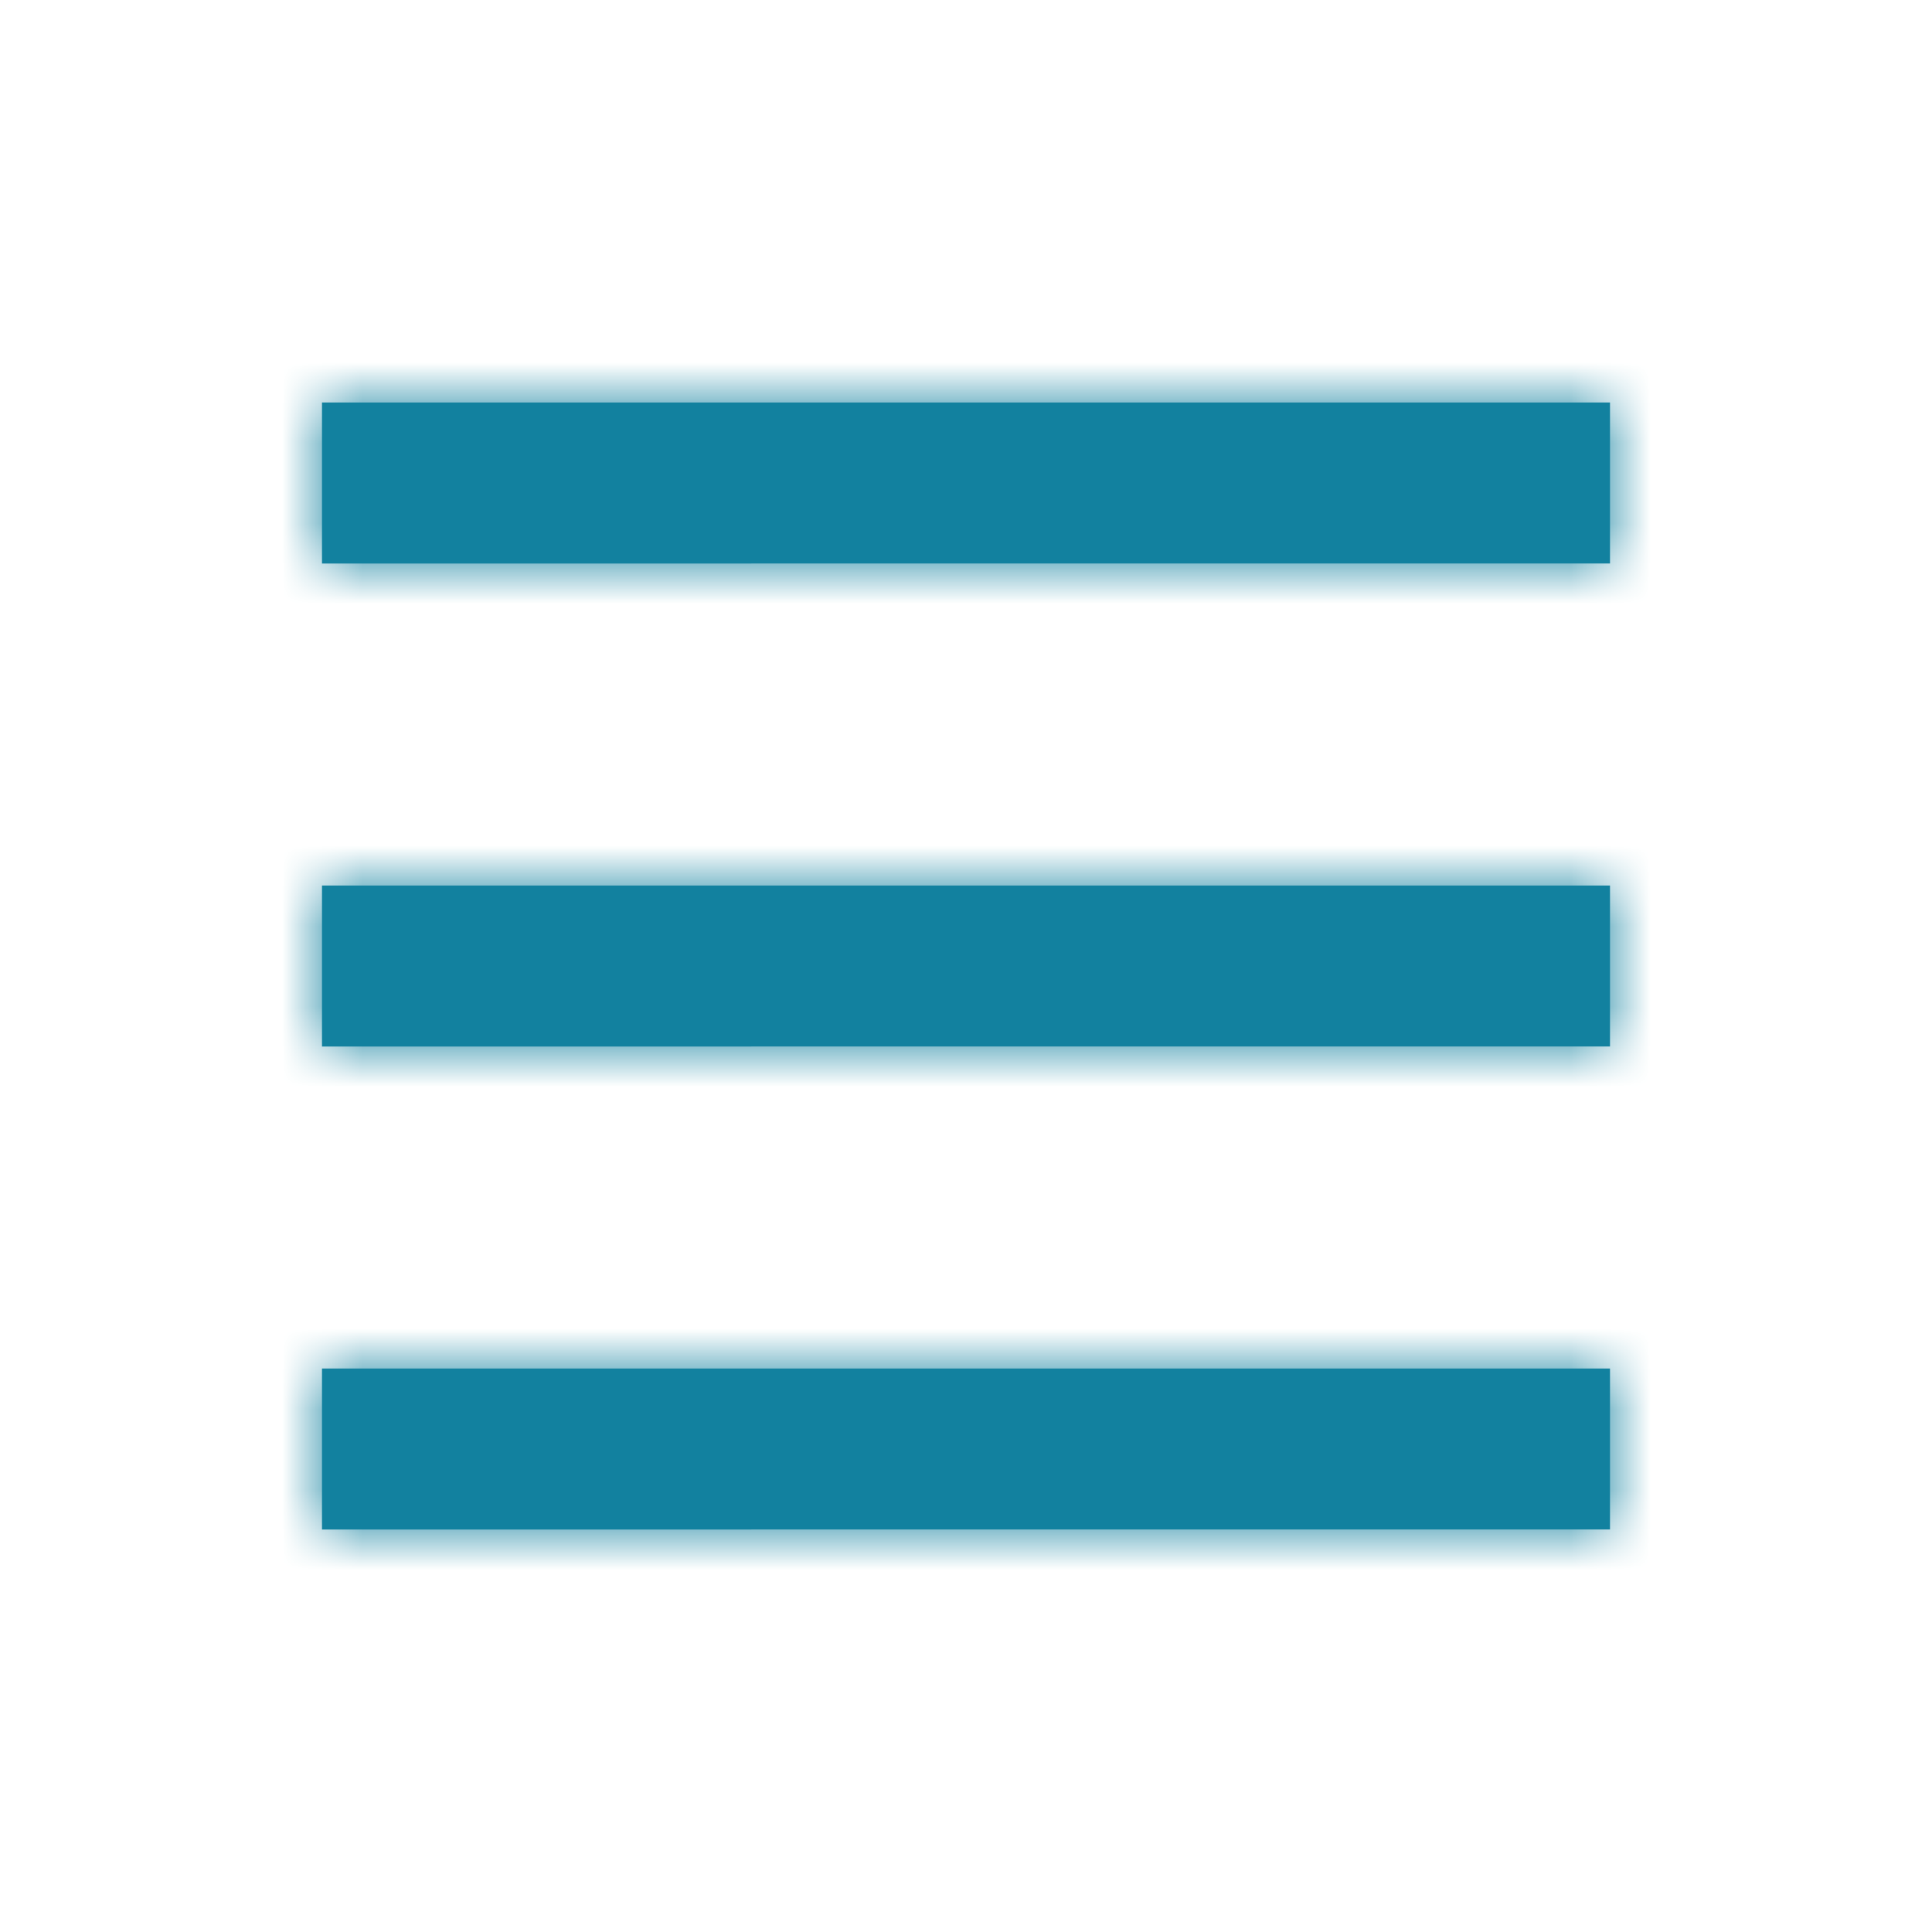
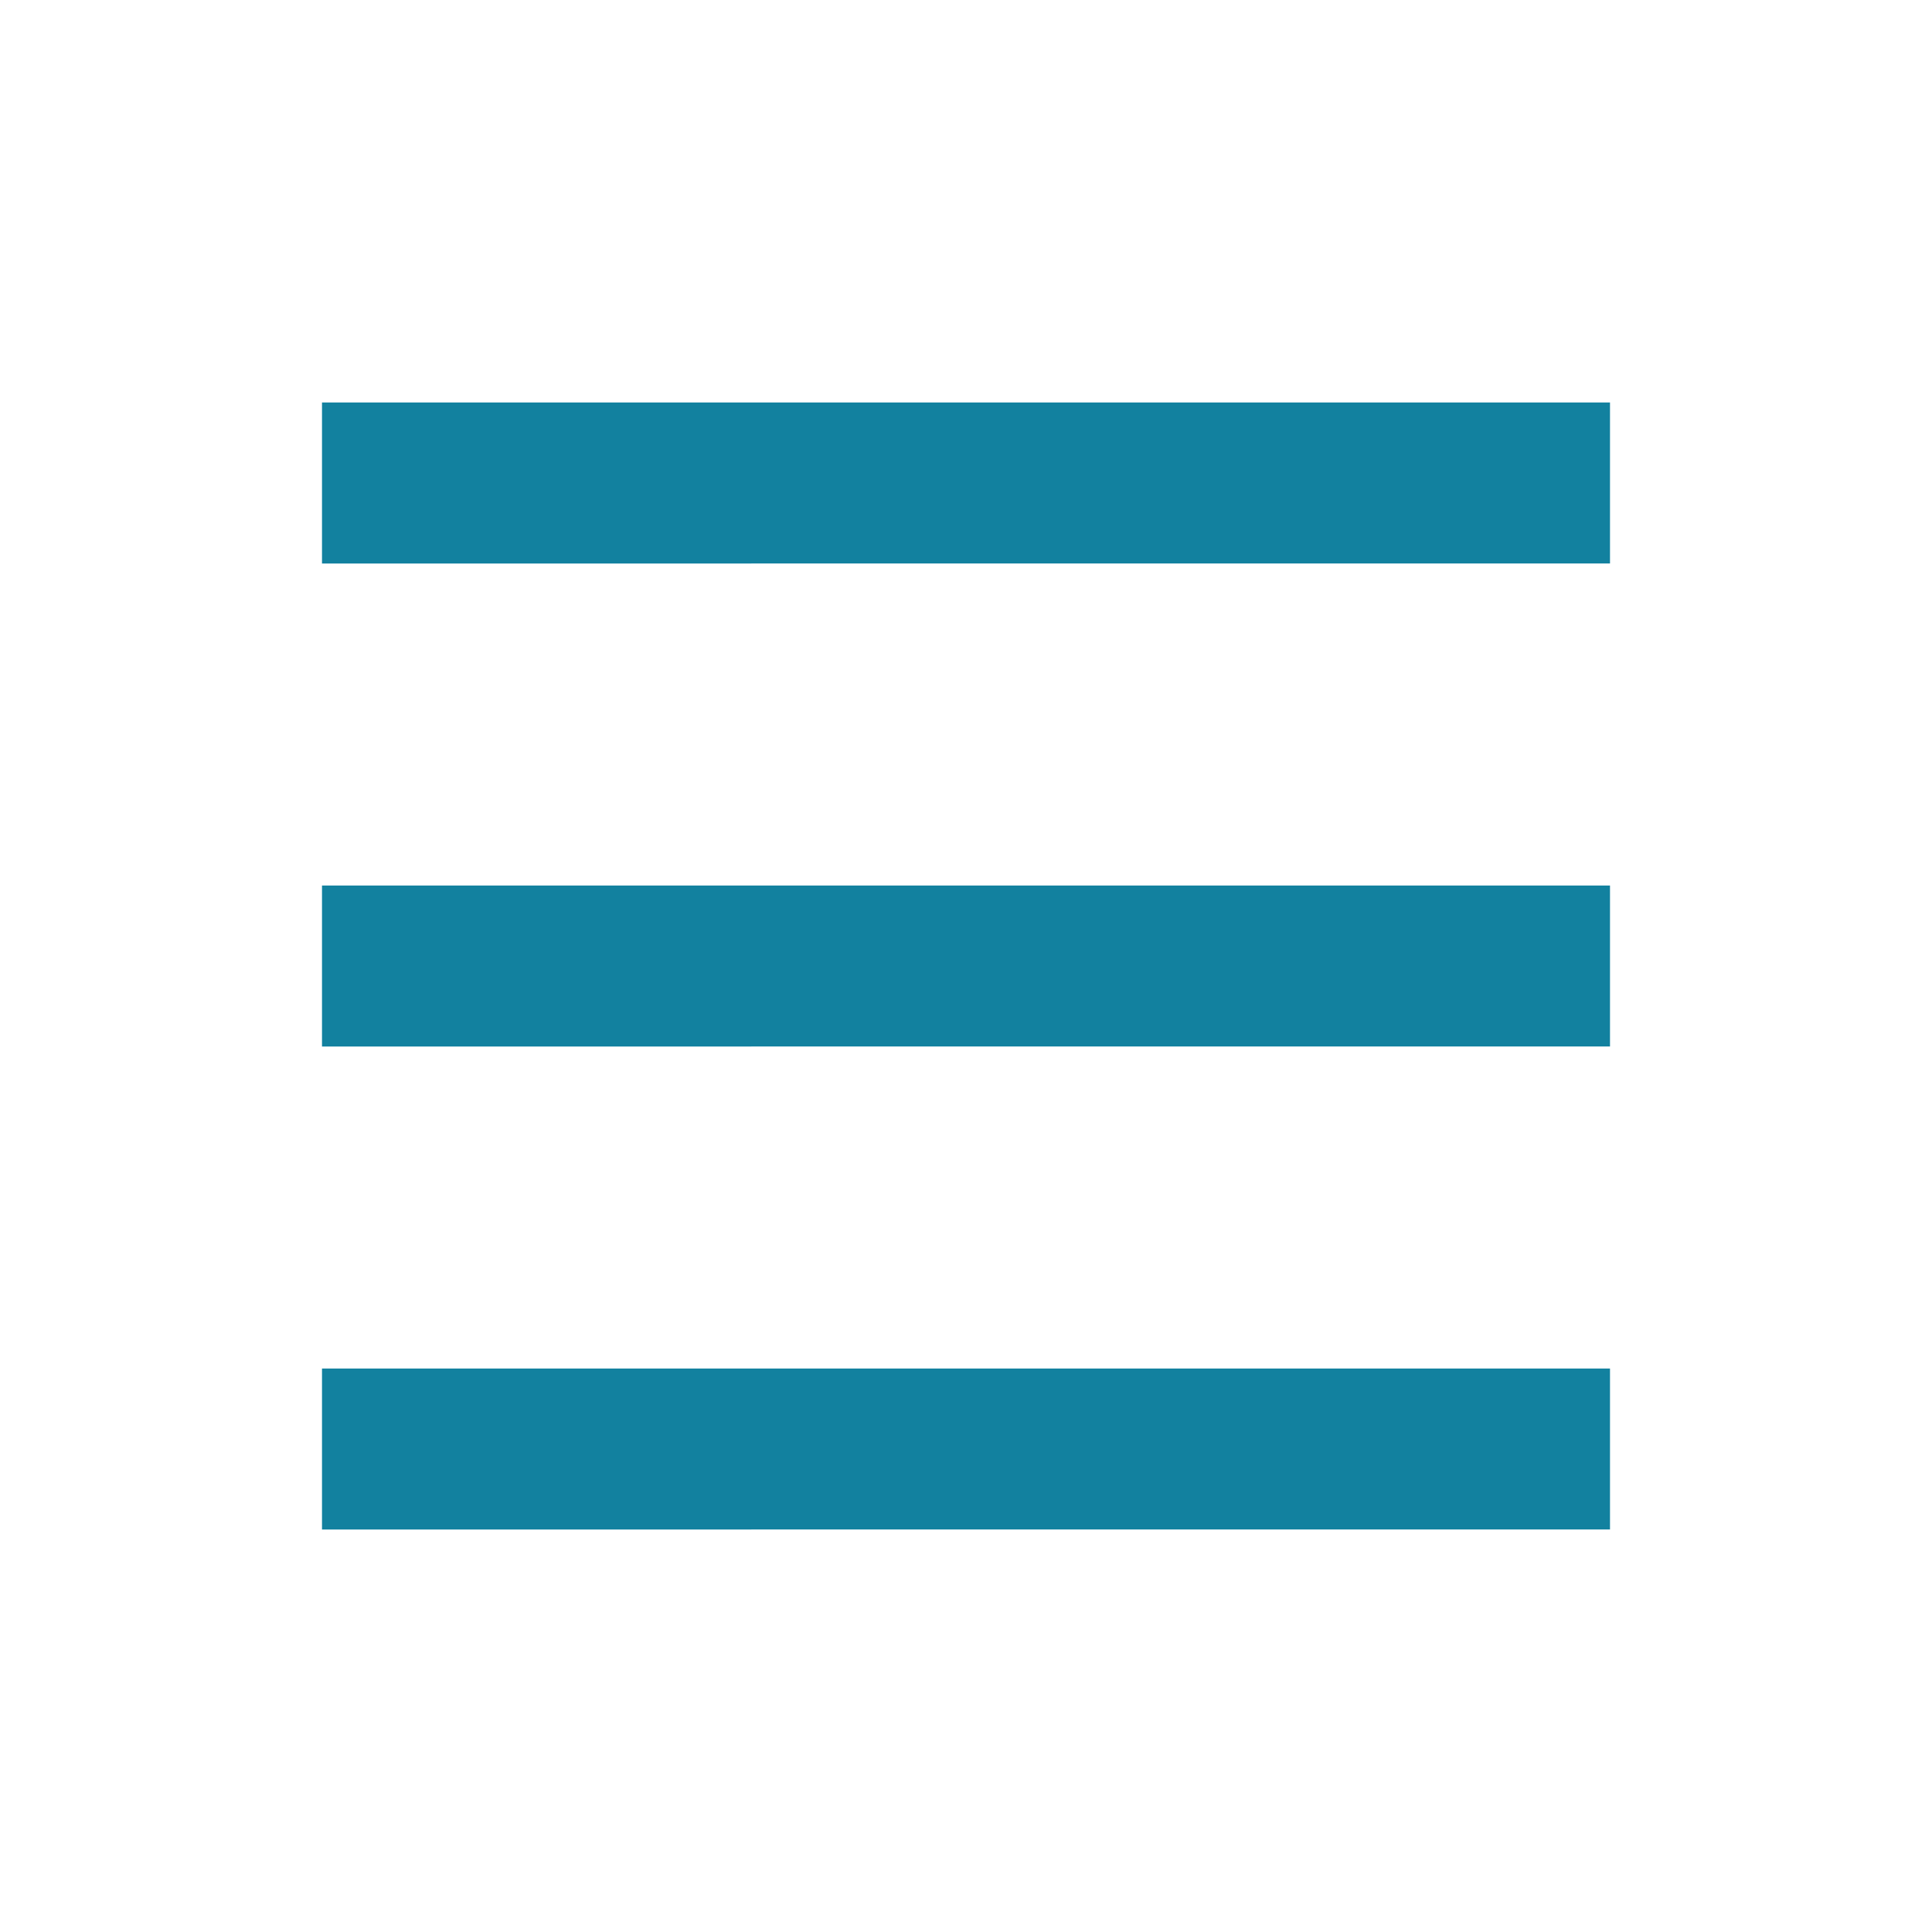
<svg xmlns="http://www.w3.org/2000/svg" xmlns:xlink="http://www.w3.org/1999/xlink" width="24" height="24" viewBox="0 0 24 24">
  <defs>
    <path id="a" d="M20 17v2H4v-2h16zm0-6v2H4v-2h16zm0-6v2H4V5h16z" />
  </defs>
  <g fill="none" fill-rule="evenodd">
    <mask id="b" fill="#fff">
      <use xlink:href="#a" />
    </mask>
    <use fill="#12819F" xlink:href="#a" />
    <g fill="#12819F" mask="url(#b)">
-       <path d="M0 0h24v24H0z" />
-     </g>
+       </g>
  </g>
</svg>